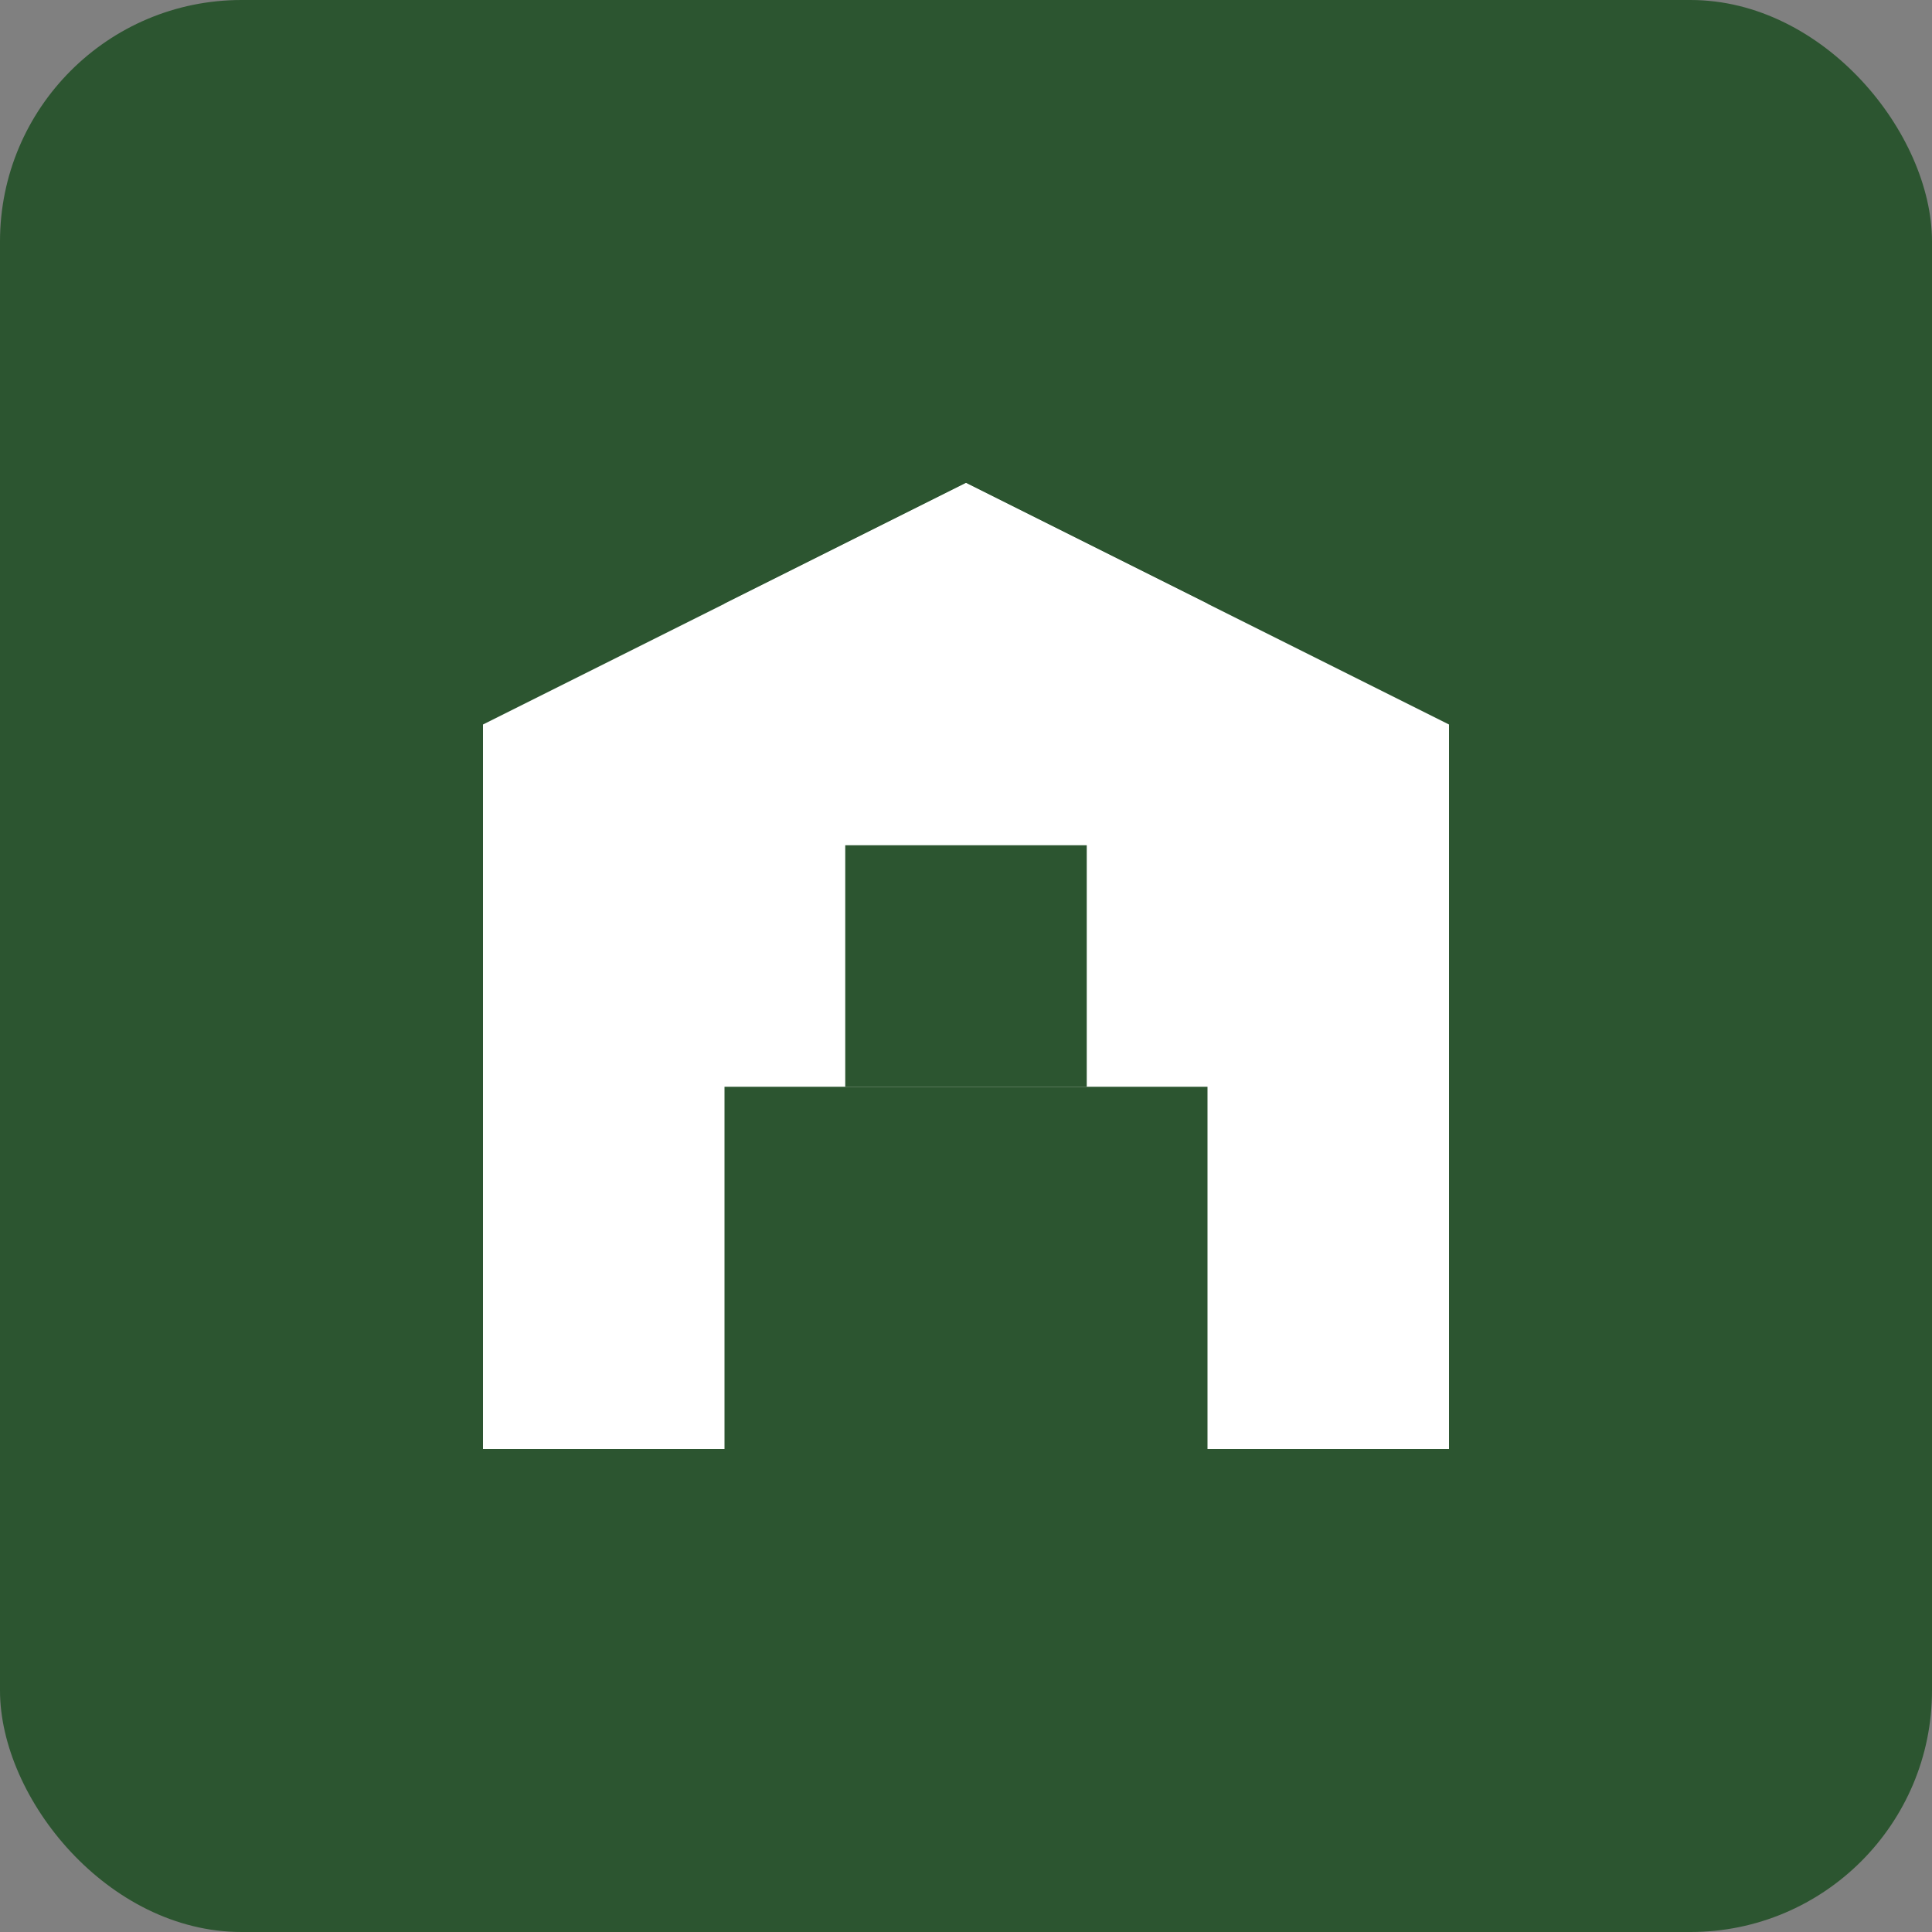
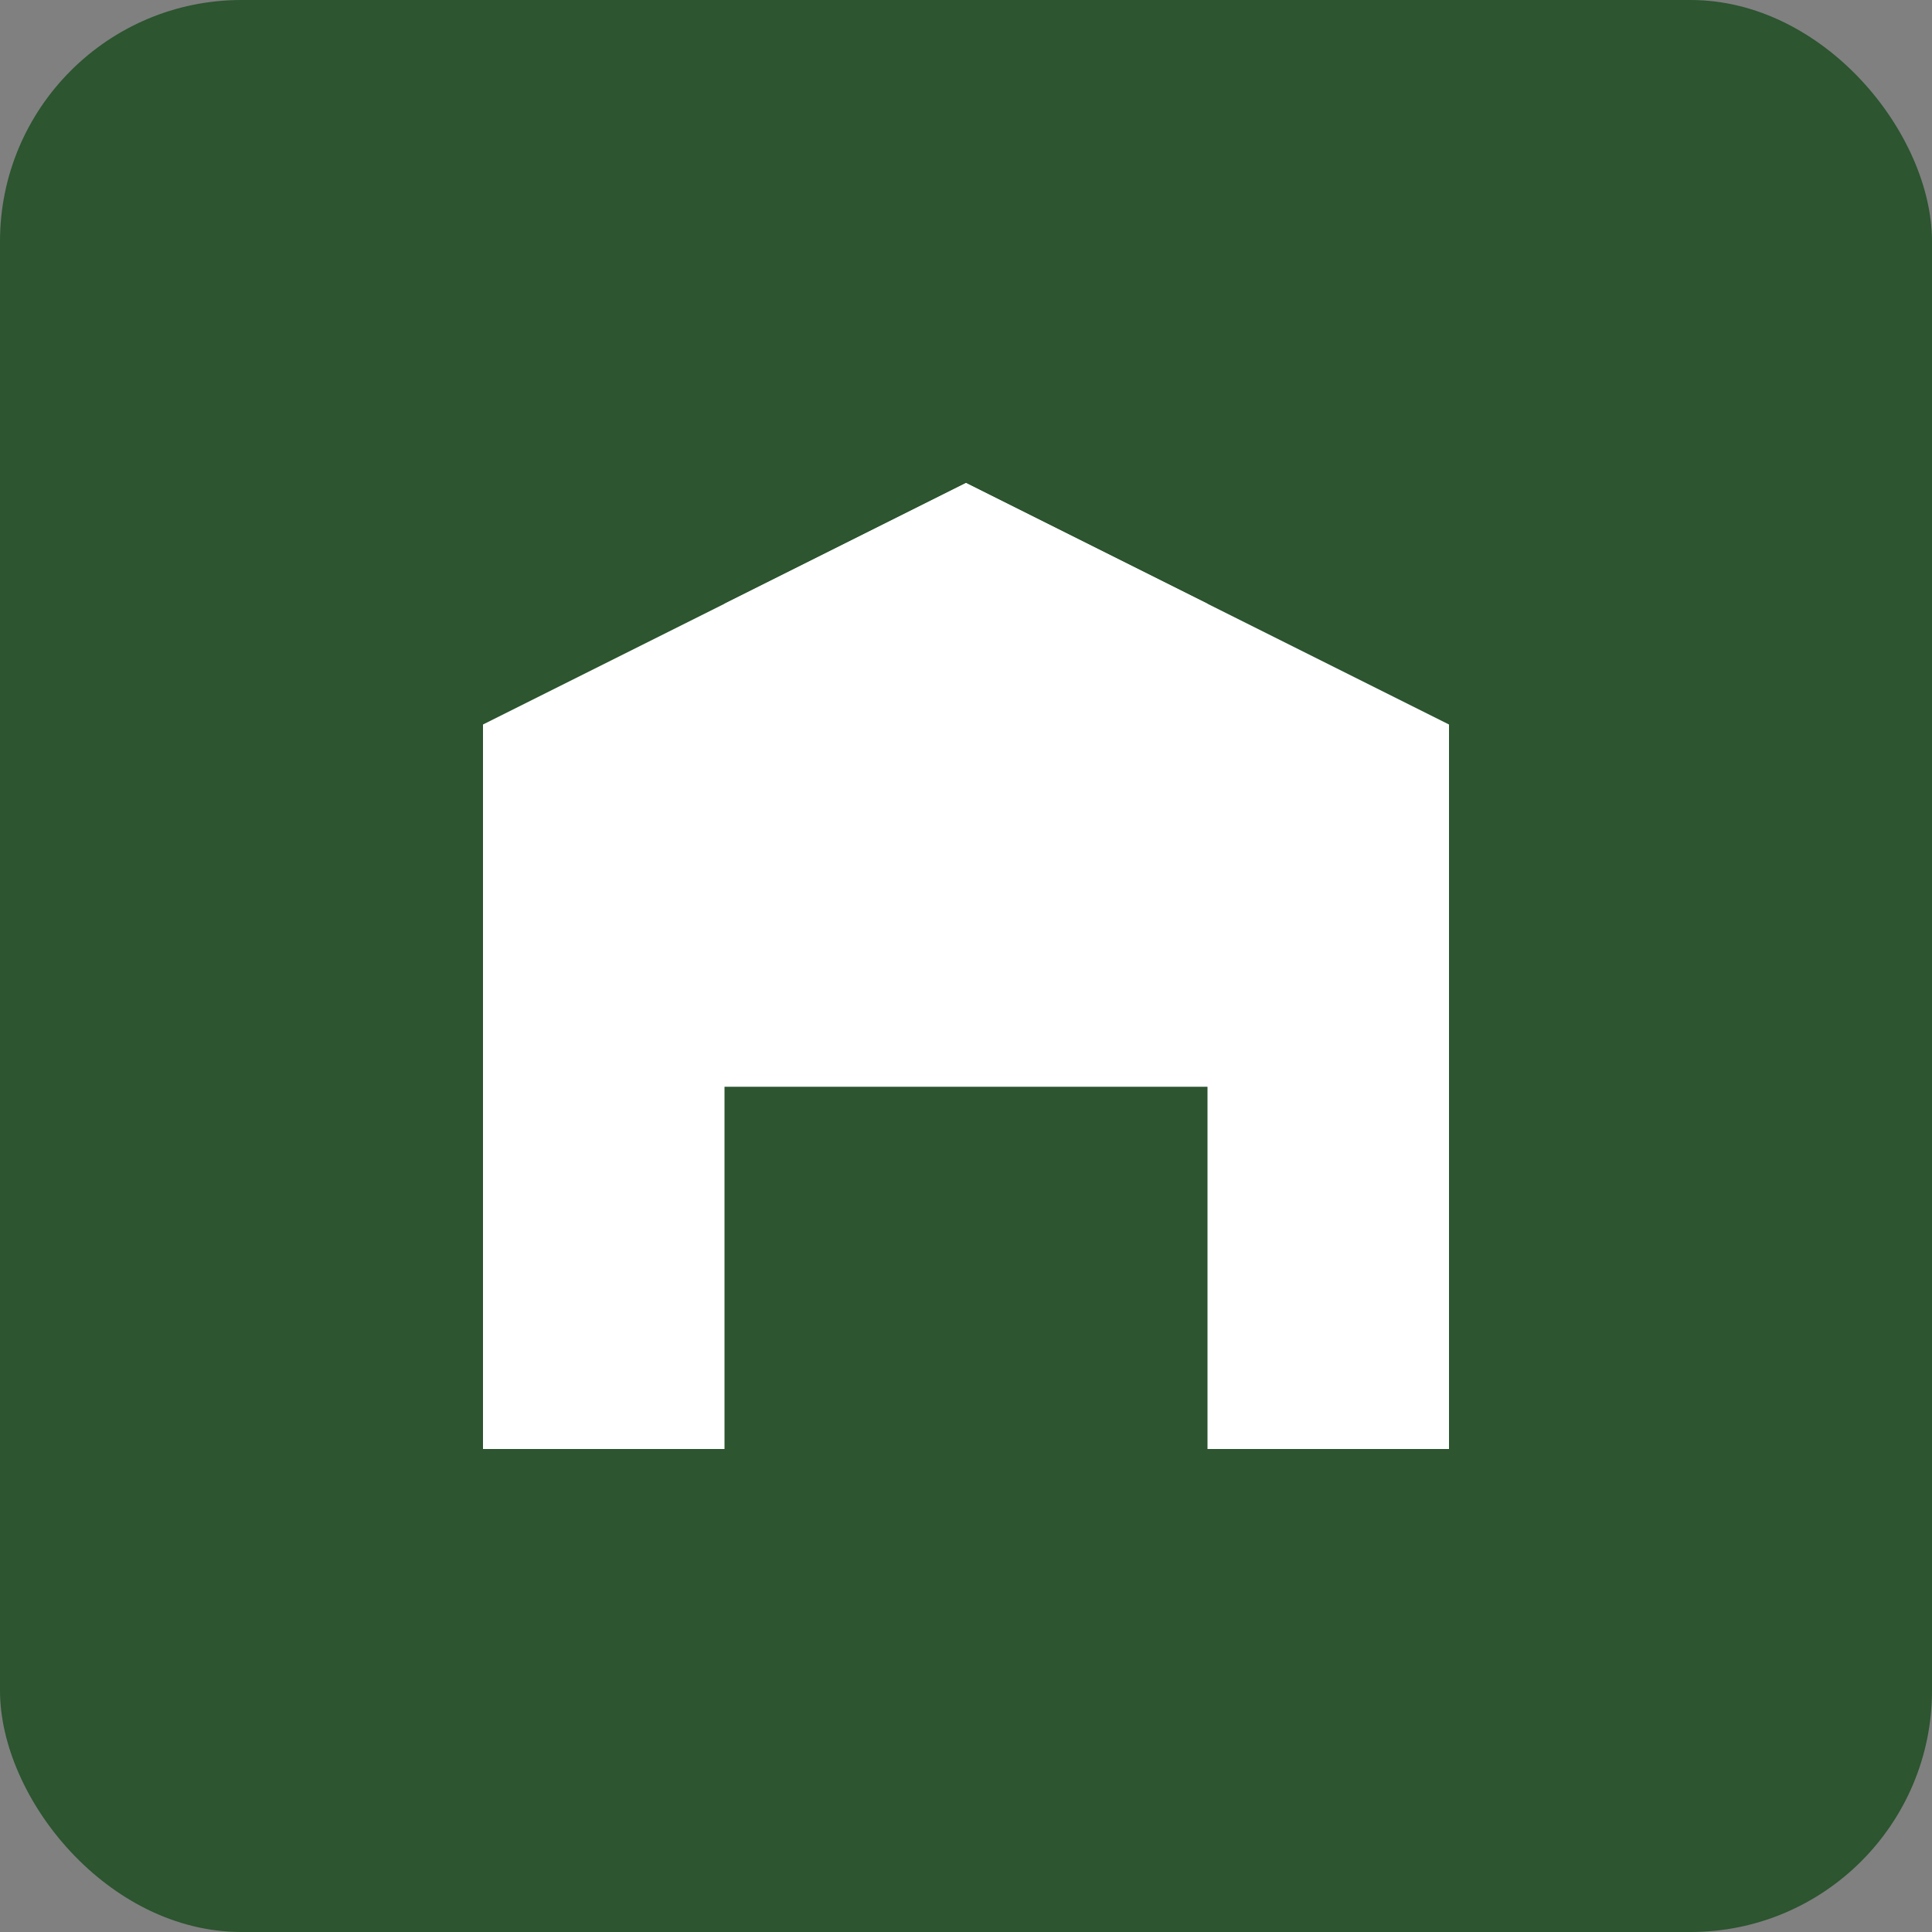
<svg xmlns="http://www.w3.org/2000/svg" width="32" height="32" viewBox="0 0 32 32" fill="none">
  <rect x="0" y="0" width="32" height="32" fill="#808080" stroke="none" />
  <rect width="32" height="32" rx="4" fill="#2c5530" />
  <path d="M8 24V12L16 8L24 12V24H20V18H12V24H8Z" fill="white" />
-   <rect x="14" y="14" width="4" height="4" fill="#2c5530" />
  <path d="M12 10L16 8L20 10V12H12V10Z" fill="white" />
</svg>